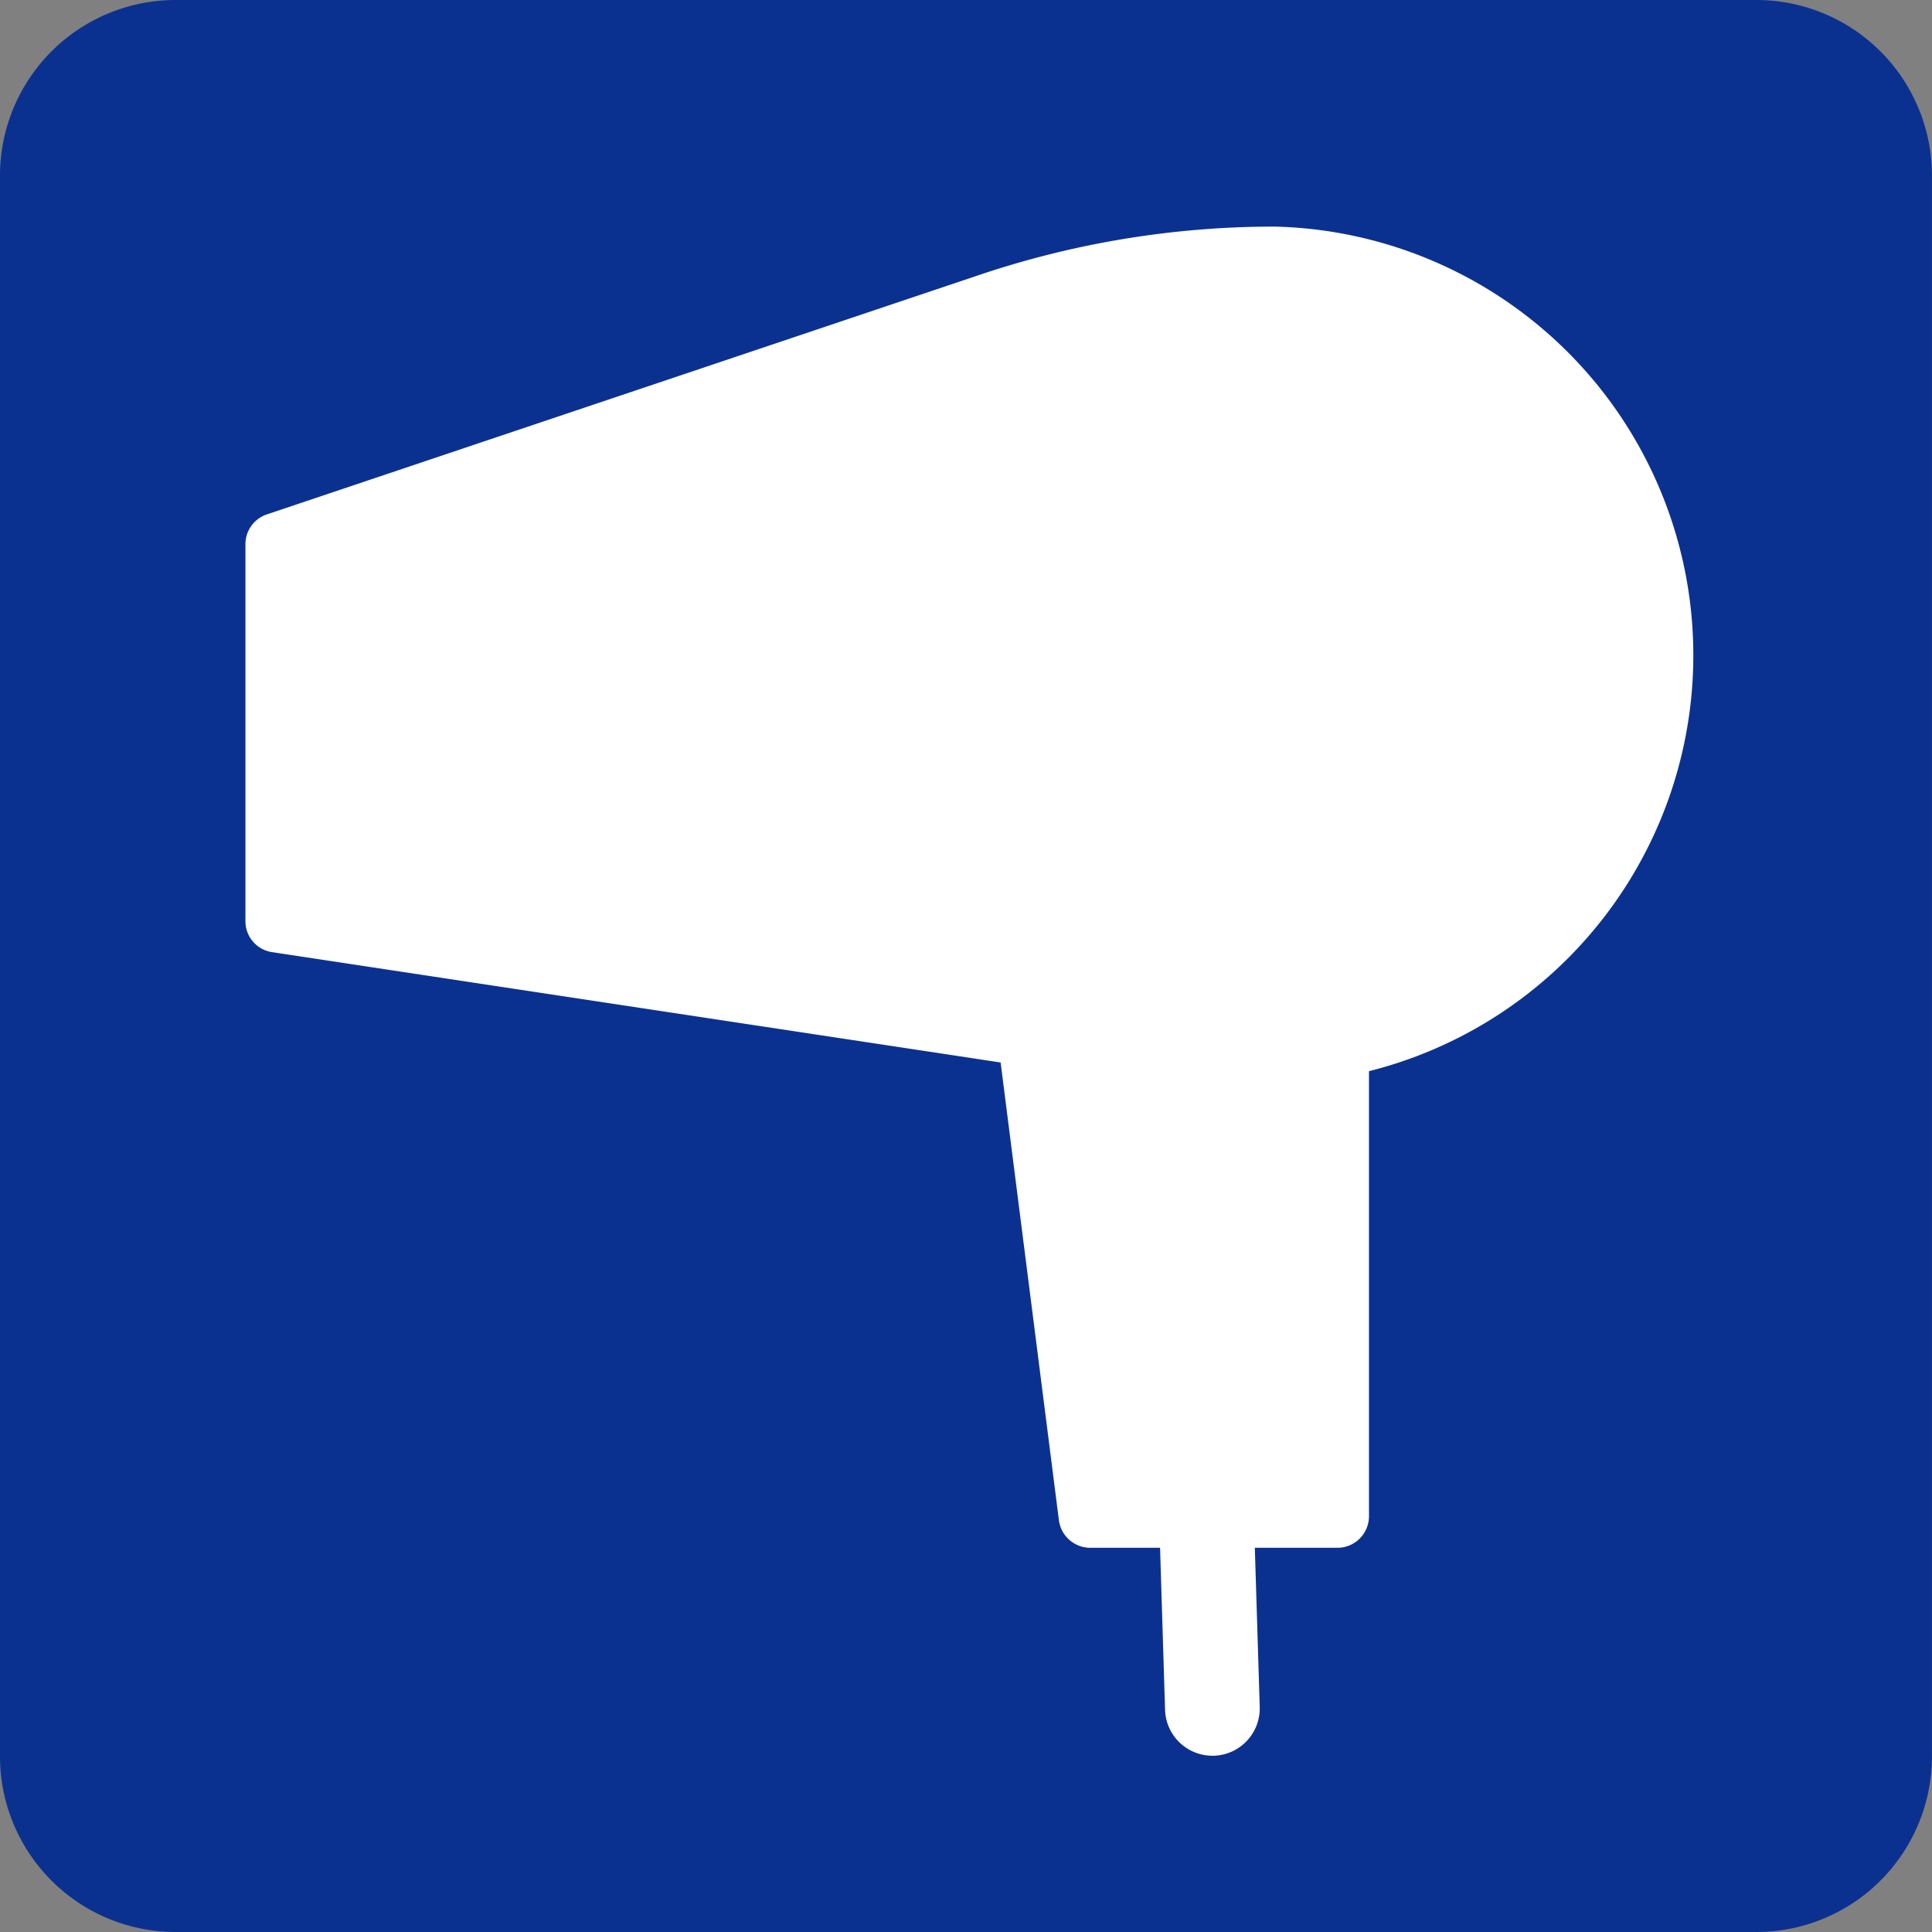
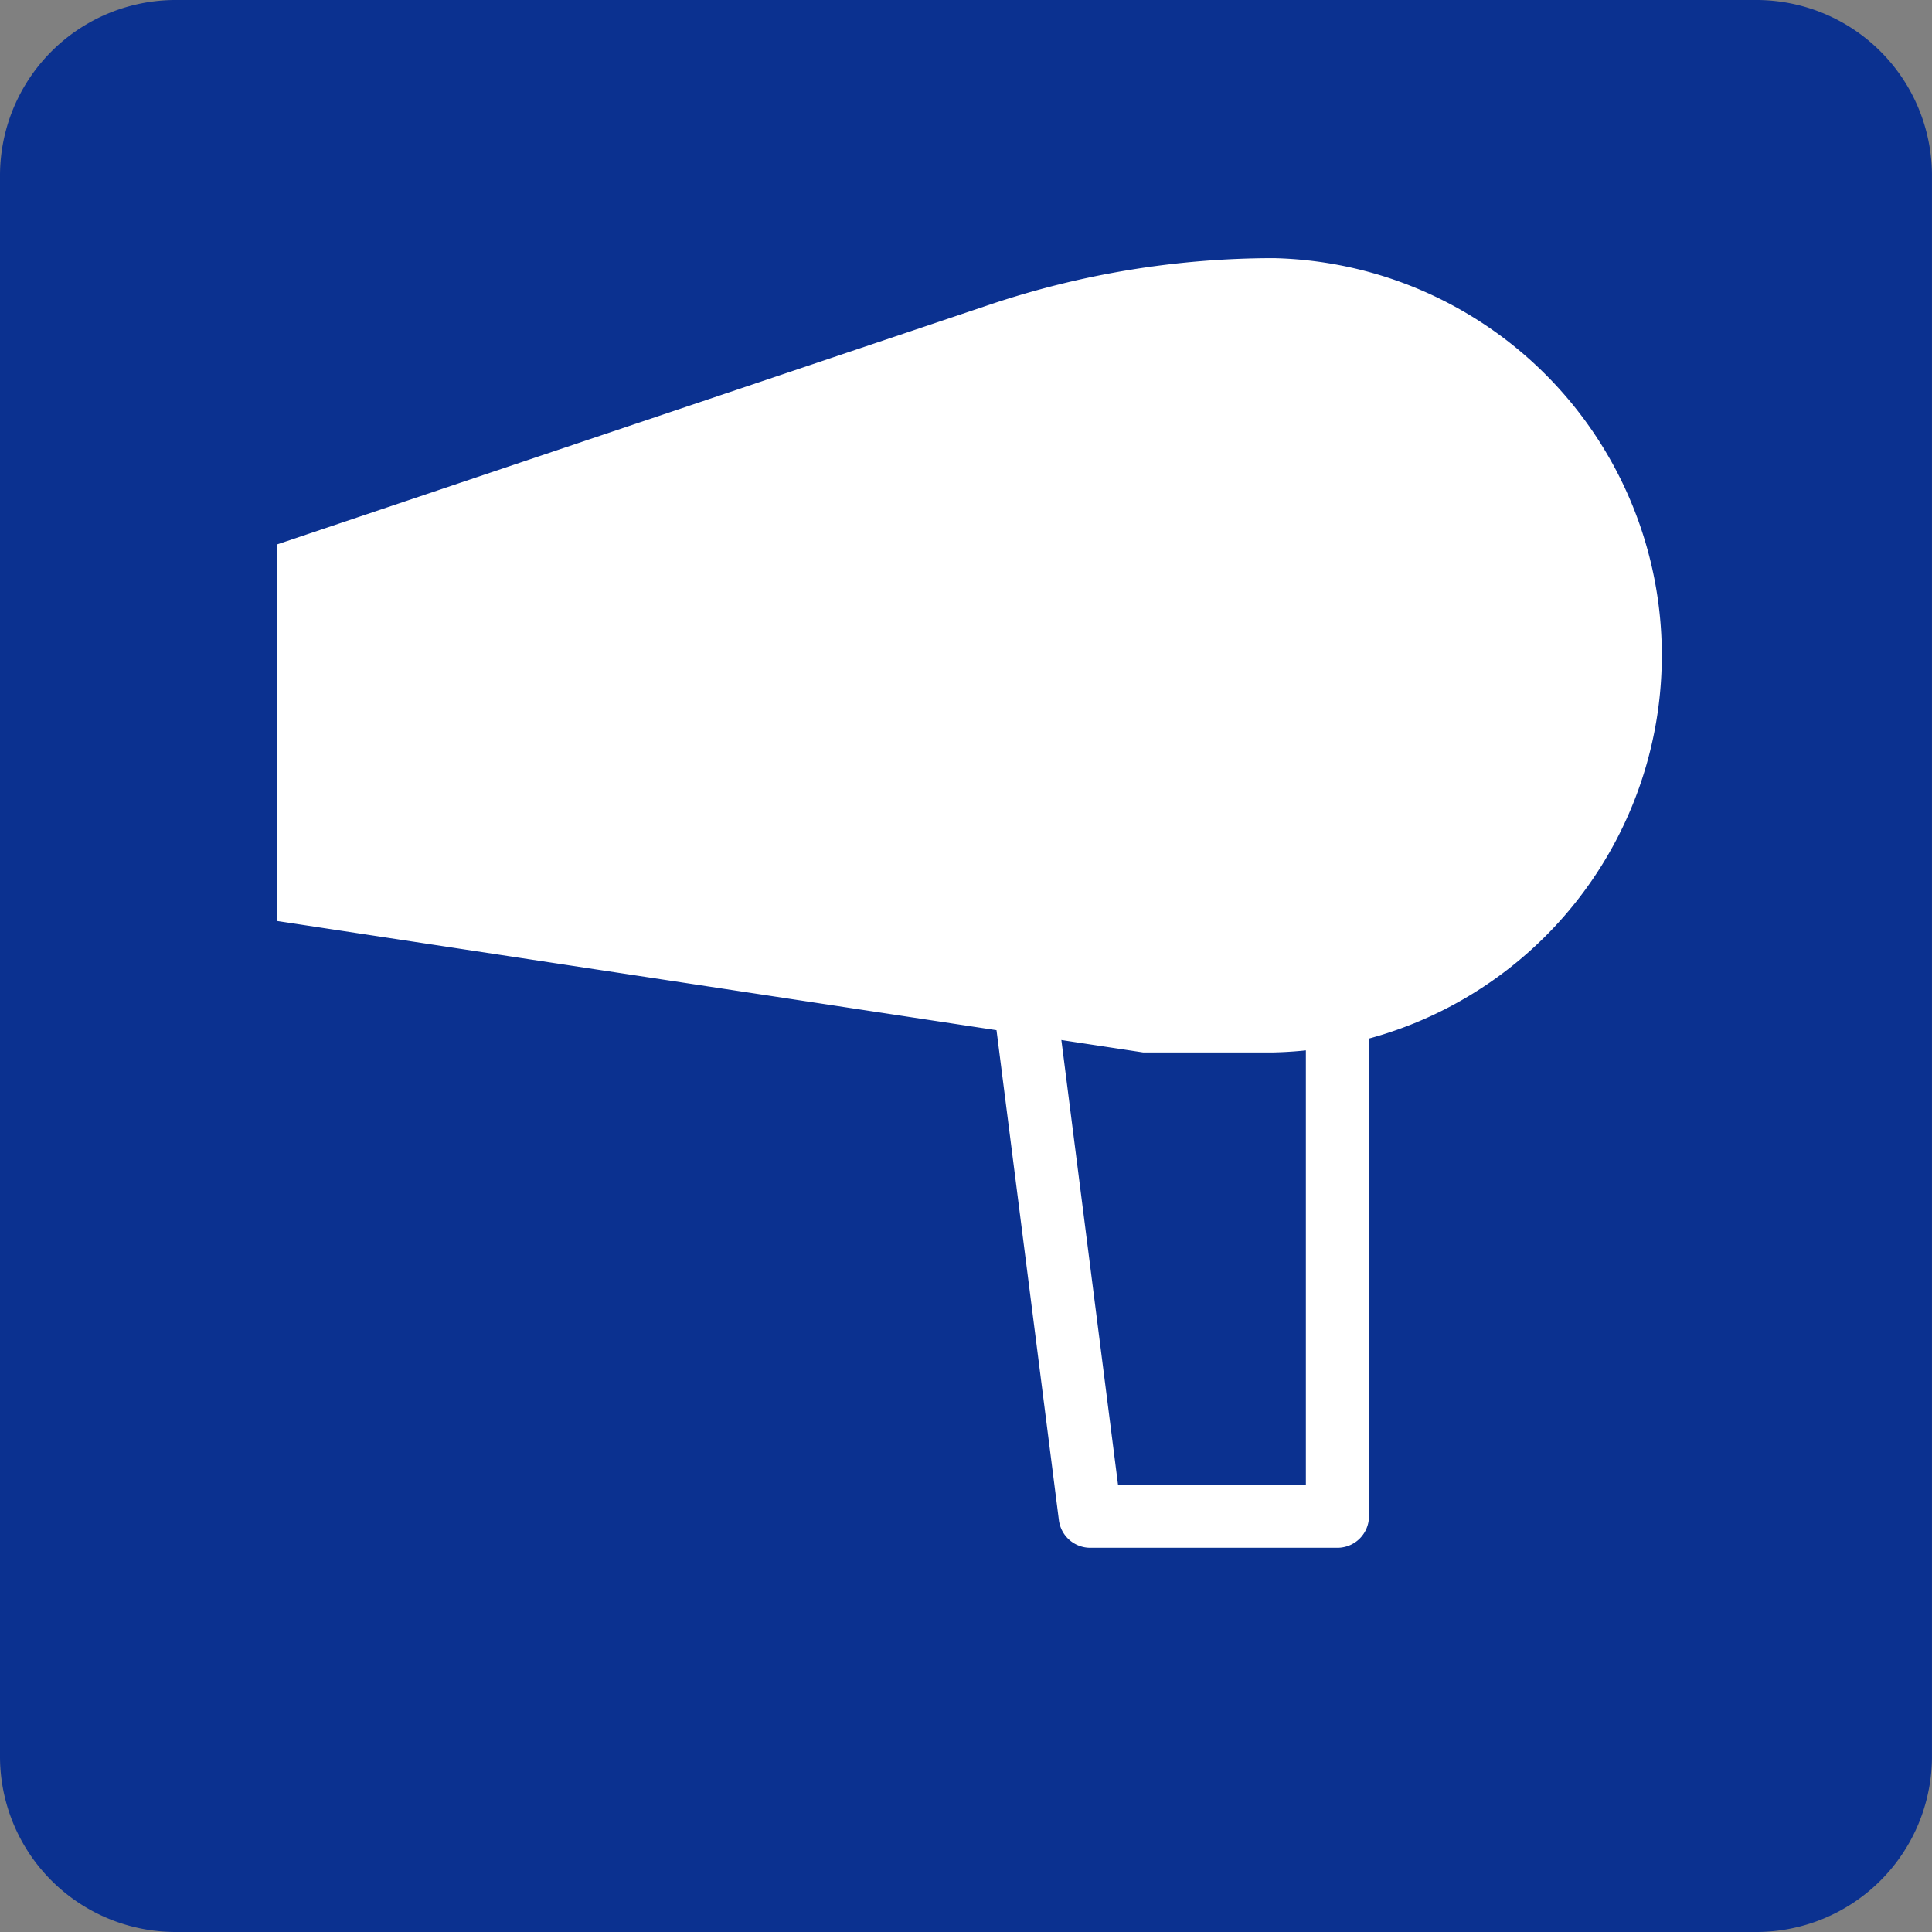
<svg xmlns="http://www.w3.org/2000/svg" width="60" height="60" viewBox="0 0 60 60">
  <rect x="0" y="0" width="60" height="60" fill="#808080" stroke="none" />
  <g id="グループ_833" data-name="グループ 833" transform="translate(0)">
    <path id="パス_487" data-name="パス 487" d="M486.239,637.58H437.147a5.454,5.454,0,0,1-5.453-5.455v-49.09a5.454,5.454,0,0,1,5.453-5.455h49.091a5.455,5.455,0,0,1,5.455,5.455v49.09a5.455,5.455,0,0,1-5.455,5.455" transform="translate(-431.694 -577.58)" fill="#0b3190" />
    <path id="パス_488" data-name="パス 488" d="M467.044,606.337h-4.06l-26.9-4.083V590.56l22.114-7.44a27.7,27.7,0,0,1,8.849-1.451,12.337,12.337,0,0,1,0,24.667" transform="translate(-427.481 -573.652)" fill="#fff" />
-     <path id="パス_489" data-name="パス 489" d="M467.534,607.8H463.47L436.4,603.7a.971.971,0,0,1-.817-.968V591.041a.976.976,0,0,1,.658-.931l22.139-7.441a28.707,28.707,0,0,1,9.157-1.5,13.317,13.317,0,0,1,0,26.627m-30.041-5.91,26.117,3.96,3.924-.01a11.357,11.357,0,0,0,0-22.706,26.842,26.842,0,0,0-8.56,1.4l-21.481,7.22Z" transform="translate(-427.961 -574.132)" fill="#fff" />
-     <path id="パス_490" data-name="パス 490" d="M458.128,610.806H450.45l-2.286-17.97h9.964Z" transform="translate(-416.587 -563.708)" fill="#fff" />
    <path id="パス_491" data-name="パス 491" d="M458.609,612.267h-7.677a.983.983,0,0,1-.974-.857l-2.288-17.97a.989.989,0,0,1,.239-.77.975.975,0,0,1,.735-.333h9.964a.98.98,0,0,1,.98.98v17.97a.981.981,0,0,1-.98.98m-6.814-1.96h5.834V594.3h-7.873Z" transform="translate(-417.073 -564.199)" fill="#fff" />
-     <path id="パス_492" data-name="パス 492" d="M452.239,615.7a1.472,1.472,0,0,1-1.47-1.425l-.521-16.923a1.471,1.471,0,1,1,2.94-.09l.521,16.923a1.471,1.471,0,0,1-1.425,1.515h-.045" transform="translate(-414.587 -561.174)" fill="#fff" />
  </g>
</svg>